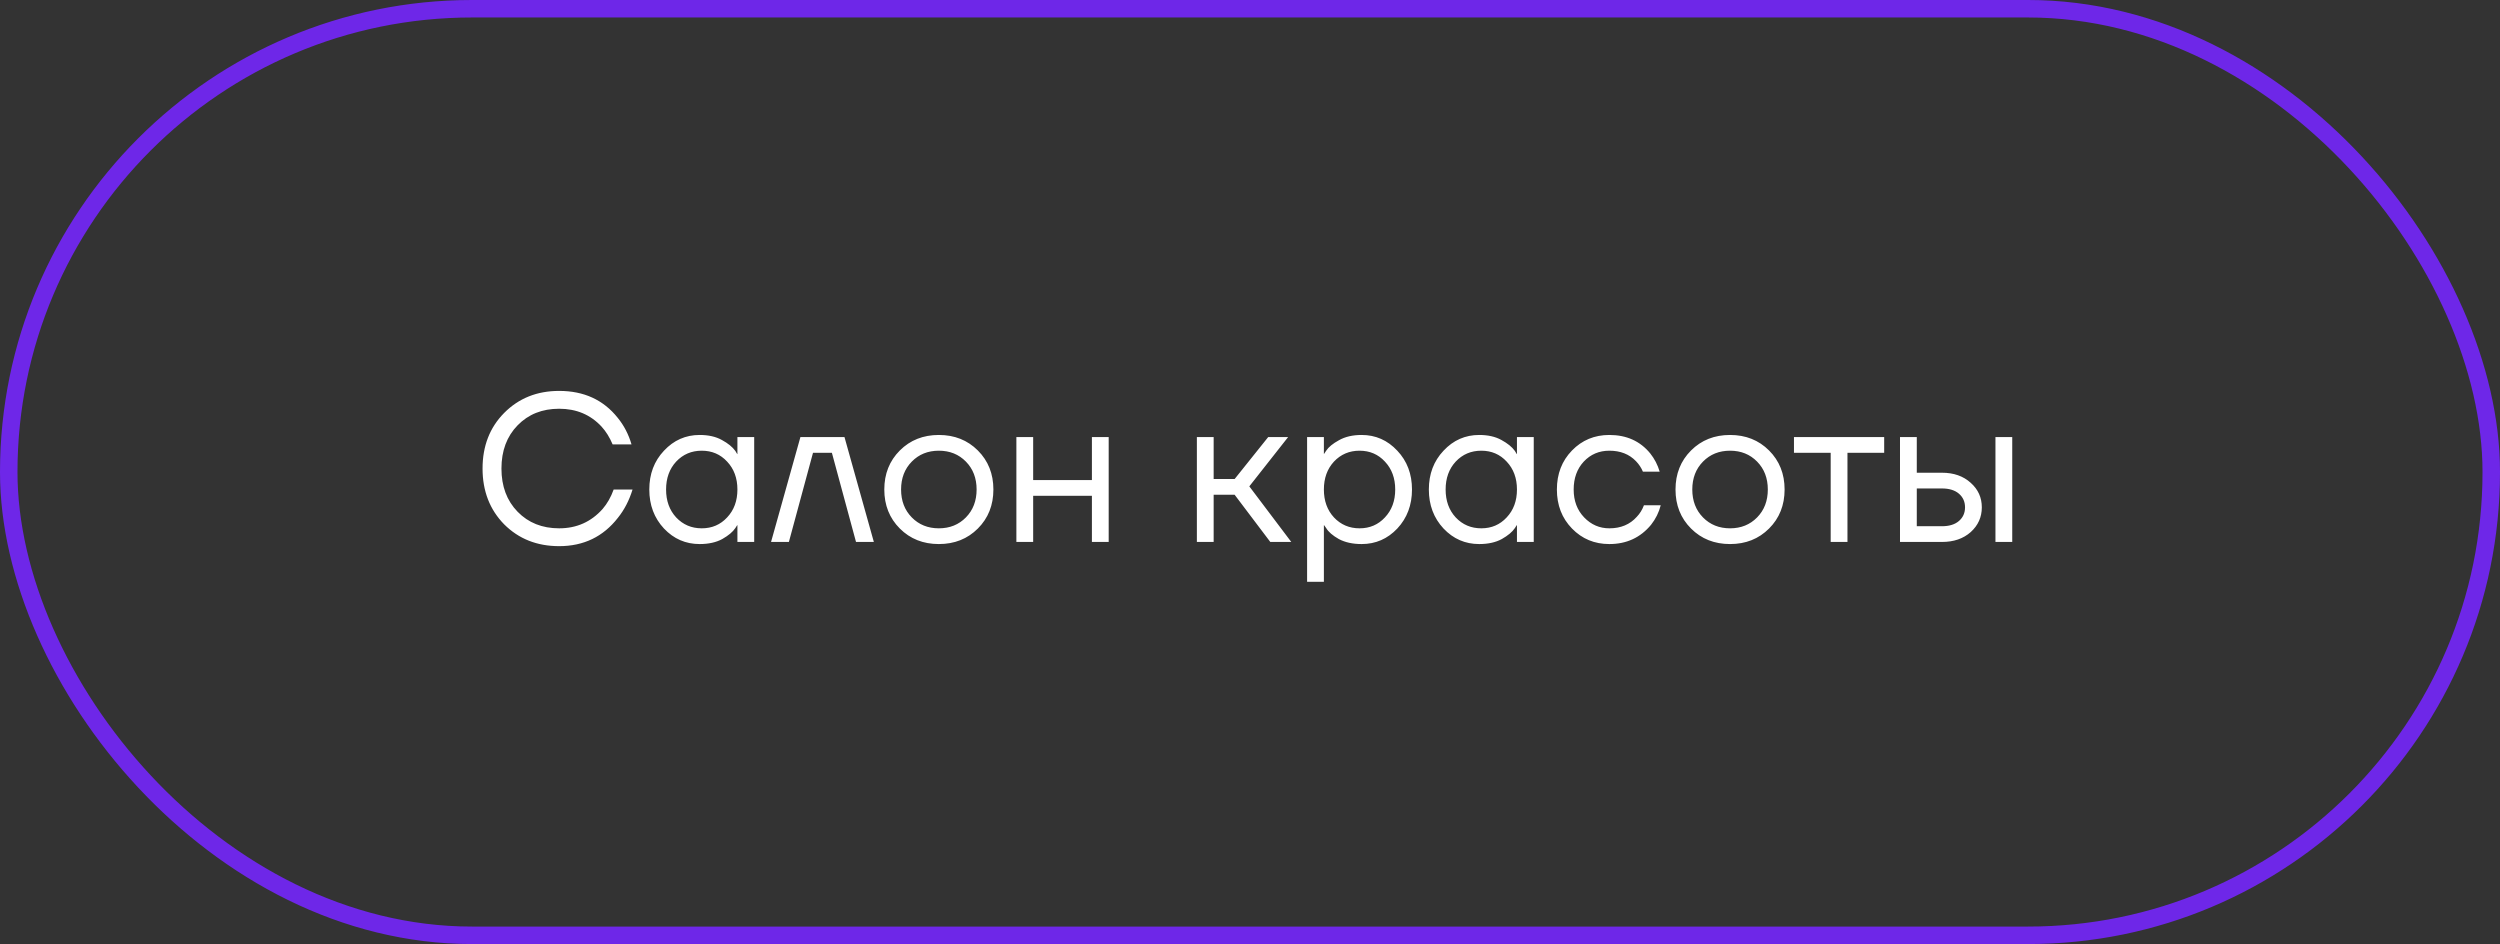
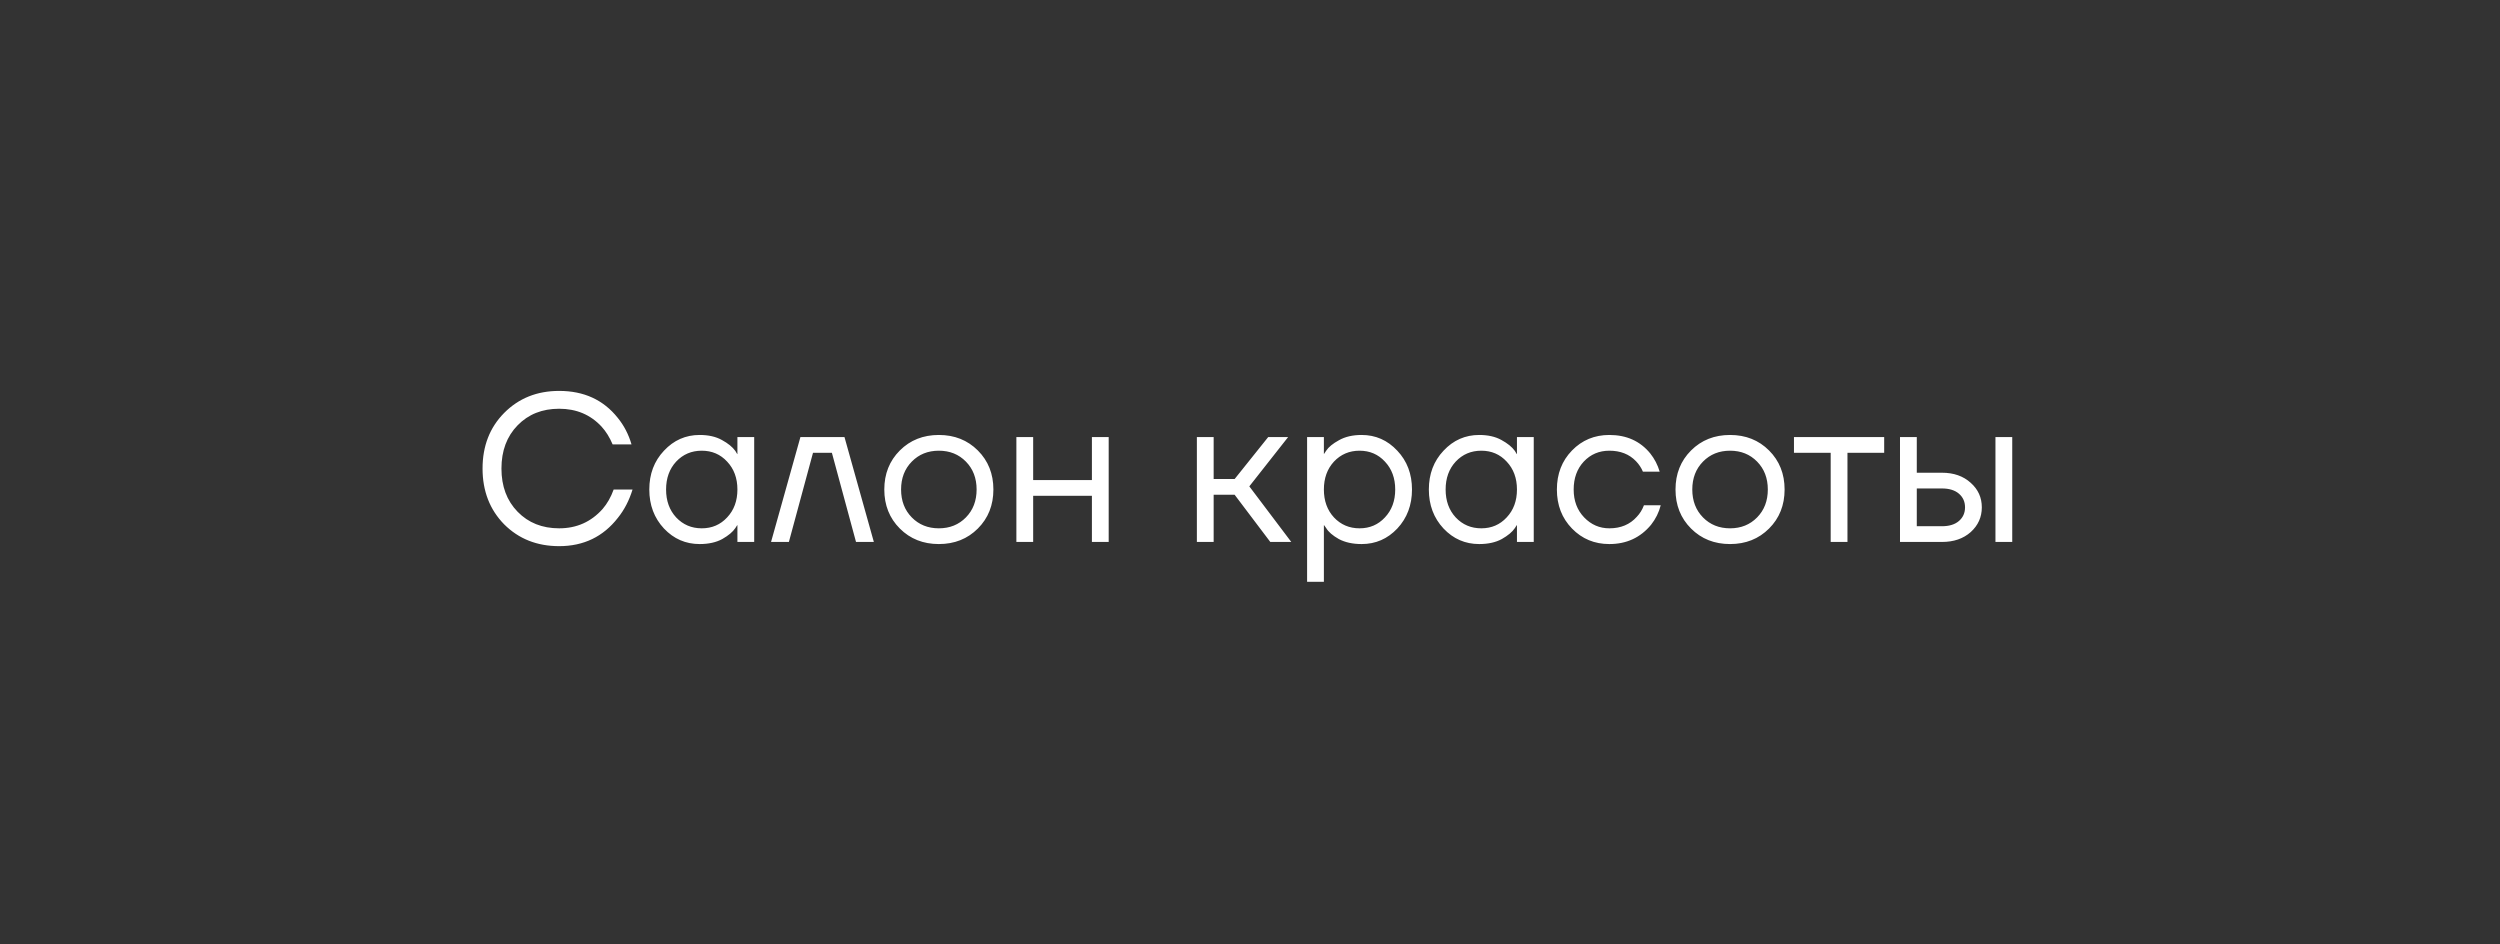
<svg xmlns="http://www.w3.org/2000/svg" width="143" height="54" viewBox="0 0 143 54" fill="none">
  <rect x="0" y="0" width="143" height="54" fill="#333333" stroke="none" />
-   <rect x="0.5" y="0.5" width="142" height="53" rx="26.5" stroke="#6E27E8" />
-   <path d="M28.838 29.992C28.015 29.152 27.602 28.088 27.602 26.8C27.602 25.512 28.015 24.452 28.838 23.62C29.671 22.78 30.718 22.36 31.983 22.36C33.398 22.36 34.514 22.872 35.331 23.896C35.691 24.336 35.955 24.844 36.123 25.42H35.042C34.874 25.02 34.663 24.68 34.407 24.4C33.775 23.72 32.967 23.38 31.983 23.38C31.015 23.38 30.223 23.696 29.607 24.328C28.991 24.96 28.683 25.784 28.683 26.8C28.683 27.816 28.991 28.64 29.607 29.272C30.223 29.904 31.015 30.22 31.983 30.22C32.983 30.22 33.81 29.852 34.467 29.116C34.73 28.812 34.943 28.44 35.102 28H36.182C35.99 28.624 35.711 29.164 35.343 29.62C34.502 30.7 33.383 31.24 31.983 31.24C30.718 31.24 29.671 30.824 28.838 29.992ZM37.98 30.232C37.42 29.632 37.14 28.888 37.14 28C37.14 27.112 37.42 26.372 37.98 25.78C38.54 25.18 39.22 24.88 40.02 24.88C40.524 24.88 40.948 24.976 41.292 25.168C41.644 25.36 41.9 25.568 42.06 25.792L42.168 25.972H42.18V25H43.14V31H42.18V30.04H42.168L42.06 30.208C41.916 30.424 41.668 30.632 41.316 30.832C40.964 31.024 40.532 31.12 40.02 31.12C39.22 31.12 38.54 30.824 37.98 30.232ZM38.676 26.404C38.292 26.82 38.1 27.352 38.1 28C38.1 28.648 38.292 29.18 38.676 29.596C39.068 30.012 39.556 30.22 40.14 30.22C40.724 30.22 41.208 30.012 41.592 29.596C41.984 29.18 42.18 28.648 42.18 28C42.18 27.352 41.984 26.82 41.592 26.404C41.208 25.988 40.724 25.78 40.14 25.78C39.556 25.78 39.068 25.988 38.676 26.404ZM44.104 31L45.784 25H48.304L49.984 31H48.964L47.584 25.9H46.504L45.124 31H44.104ZM51.47 30.232C50.878 29.64 50.582 28.896 50.582 28C50.582 27.104 50.878 26.36 51.47 25.768C52.062 25.176 52.806 24.88 53.702 24.88C54.598 24.88 55.342 25.176 55.934 25.768C56.526 26.36 56.822 27.104 56.822 28C56.822 28.896 56.526 29.64 55.934 30.232C55.342 30.824 54.598 31.12 53.702 31.12C52.806 31.12 52.062 30.824 51.47 30.232ZM52.154 26.404C51.746 26.82 51.542 27.352 51.542 28C51.542 28.648 51.746 29.18 52.154 29.596C52.562 30.012 53.078 30.22 53.702 30.22C54.326 30.22 54.842 30.012 55.25 29.596C55.658 29.18 55.862 28.648 55.862 28C55.862 27.352 55.658 26.82 55.25 26.404C54.842 25.988 54.326 25.78 53.702 25.78C53.078 25.78 52.562 25.988 52.154 26.404ZM58.137 31V25H59.097V27.46H62.457V25H63.417V31H62.457V28.36H59.097V31H58.137ZM68.461 31V25H69.421V27.4H70.621L72.541 25H73.681L71.461 27.82L73.861 31H72.661L70.621 28.3H69.421V31H68.461ZM74.766 33.28V25H75.726V25.96H75.738L75.858 25.78C75.994 25.572 76.238 25.372 76.59 25.18C76.942 24.98 77.374 24.88 77.886 24.88C78.686 24.88 79.366 25.18 79.926 25.78C80.486 26.372 80.766 27.112 80.766 28C80.766 28.888 80.486 29.632 79.926 30.232C79.366 30.824 78.686 31.12 77.886 31.12C77.374 31.12 76.938 31.024 76.578 30.832C76.226 30.632 75.986 30.424 75.858 30.208L75.738 30.04H75.726V33.28H74.766ZM76.302 26.404C75.918 26.82 75.726 27.352 75.726 28C75.726 28.648 75.918 29.18 76.302 29.596C76.694 30.012 77.182 30.22 77.766 30.22C78.35 30.22 78.834 30.012 79.218 29.596C79.61 29.18 79.806 28.648 79.806 28C79.806 27.352 79.61 26.82 79.218 26.404C78.834 25.988 78.35 25.78 77.766 25.78C77.182 25.78 76.694 25.988 76.302 26.404ZM82.57 30.232C82.01 29.632 81.73 28.888 81.73 28C81.73 27.112 82.01 26.372 82.57 25.78C83.13 25.18 83.81 24.88 84.61 24.88C85.114 24.88 85.538 24.976 85.882 25.168C86.234 25.36 86.49 25.568 86.65 25.792L86.758 25.972H86.77V25H87.73V31H86.77V30.04H86.758L86.65 30.208C86.506 30.424 86.258 30.632 85.906 30.832C85.554 31.024 85.122 31.12 84.61 31.12C83.81 31.12 83.13 30.824 82.57 30.232ZM83.266 26.404C82.882 26.82 82.69 27.352 82.69 28C82.69 28.648 82.882 29.18 83.266 29.596C83.658 30.012 84.146 30.22 84.73 30.22C85.314 30.22 85.798 30.012 86.182 29.596C86.574 29.18 86.77 28.648 86.77 28C86.77 27.352 86.574 26.82 86.182 26.404C85.798 25.988 85.314 25.78 84.73 25.78C84.146 25.78 83.658 25.988 83.266 26.404ZM89.918 30.232C89.342 29.64 89.054 28.896 89.054 28C89.054 27.104 89.342 26.36 89.918 25.768C90.494 25.176 91.206 24.88 92.054 24.88C93.038 24.88 93.818 25.232 94.394 25.936C94.642 26.248 94.822 26.596 94.934 26.98H93.974C93.886 26.764 93.754 26.564 93.578 26.38C93.194 25.98 92.686 25.78 92.054 25.78C91.47 25.78 90.982 25.988 90.59 26.404C90.206 26.82 90.014 27.352 90.014 28C90.014 28.648 90.214 29.18 90.614 29.596C91.014 30.012 91.494 30.22 92.054 30.22C92.71 30.22 93.234 30 93.626 29.56C93.802 29.376 93.938 29.156 94.034 28.9H94.994C94.89 29.308 94.706 29.68 94.442 30.016C93.834 30.752 93.038 31.12 92.054 31.12C91.206 31.12 90.494 30.824 89.918 30.232ZM96.727 30.232C96.135 29.64 95.839 28.896 95.839 28C95.839 27.104 96.135 26.36 96.727 25.768C97.319 25.176 98.063 24.88 98.959 24.88C99.855 24.88 100.599 25.176 101.191 25.768C101.783 26.36 102.079 27.104 102.079 28C102.079 28.896 101.783 29.64 101.191 30.232C100.599 30.824 99.855 31.12 98.959 31.12C98.063 31.12 97.319 30.824 96.727 30.232ZM97.411 26.404C97.003 26.82 96.799 27.352 96.799 28C96.799 28.648 97.003 29.18 97.411 29.596C97.819 30.012 98.335 30.22 98.959 30.22C99.583 30.22 100.099 30.012 100.507 29.596C100.915 29.18 101.119 28.648 101.119 28C101.119 27.352 100.915 26.82 100.507 26.404C100.099 25.988 99.583 25.78 98.959 25.78C98.335 25.78 97.819 25.988 97.411 26.404ZM102.615 25.9V25H107.775V25.9H105.675V31H104.715V25.9H102.615ZM114.14 31V25H115.1V31H114.14ZM108.68 31V25H109.64V27.04H111.08C111.752 27.04 112.3 27.232 112.724 27.616C113.148 27.992 113.36 28.46 113.36 29.02C113.36 29.58 113.148 30.052 112.724 30.436C112.3 30.812 111.752 31 111.08 31H108.68ZM109.64 30.1H111.08C111.496 30.1 111.82 30 112.052 29.8C112.284 29.6 112.4 29.34 112.4 29.02C112.4 28.7 112.284 28.44 112.052 28.24C111.82 28.04 111.496 27.94 111.08 27.94H109.64V30.1Z" fill="white" />
+   <path d="M28.838 29.992C28.015 29.152 27.602 28.088 27.602 26.8C27.602 25.512 28.015 24.452 28.838 23.62C29.671 22.78 30.718 22.36 31.983 22.36C33.398 22.36 34.514 22.872 35.331 23.896C35.691 24.336 35.955 24.844 36.123 25.42H35.042C34.874 25.02 34.663 24.68 34.407 24.4C33.775 23.72 32.967 23.38 31.983 23.38C31.015 23.38 30.223 23.696 29.607 24.328C28.991 24.96 28.683 25.784 28.683 26.8C28.683 27.816 28.991 28.64 29.607 29.272C30.223 29.904 31.015 30.22 31.983 30.22C32.983 30.22 33.81 29.852 34.467 29.116C34.73 28.812 34.943 28.44 35.102 28H36.182C35.99 28.624 35.711 29.164 35.343 29.62C34.502 30.7 33.383 31.24 31.983 31.24C30.718 31.24 29.671 30.824 28.838 29.992ZM37.98 30.232C37.42 29.632 37.14 28.888 37.14 28C37.14 27.112 37.42 26.372 37.98 25.78C38.54 25.18 39.22 24.88 40.02 24.88C40.524 24.88 40.948 24.976 41.292 25.168C41.644 25.36 41.9 25.568 42.06 25.792L42.168 25.972H42.18V25H43.14V31H42.18V30.04H42.168L42.06 30.208C41.916 30.424 41.668 30.632 41.316 30.832C40.964 31.024 40.532 31.12 40.02 31.12C39.22 31.12 38.54 30.824 37.98 30.232ZM38.676 26.404C38.292 26.82 38.1 27.352 38.1 28C38.1 28.648 38.292 29.18 38.676 29.596C39.068 30.012 39.556 30.22 40.14 30.22C40.724 30.22 41.208 30.012 41.592 29.596C41.984 29.18 42.18 28.648 42.18 28C42.18 27.352 41.984 26.82 41.592 26.404C41.208 25.988 40.724 25.78 40.14 25.78C39.556 25.78 39.068 25.988 38.676 26.404ZM44.104 31L45.784 25H48.304L49.984 31H48.964L47.584 25.9H46.504L45.124 31H44.104ZM51.47 30.232C50.878 29.64 50.582 28.896 50.582 28C50.582 27.104 50.878 26.36 51.47 25.768C52.062 25.176 52.806 24.88 53.702 24.88C54.598 24.88 55.342 25.176 55.934 25.768C56.526 26.36 56.822 27.104 56.822 28C56.822 28.896 56.526 29.64 55.934 30.232C55.342 30.824 54.598 31.12 53.702 31.12C52.806 31.12 52.062 30.824 51.47 30.232ZM52.154 26.404C51.746 26.82 51.542 27.352 51.542 28C51.542 28.648 51.746 29.18 52.154 29.596C52.562 30.012 53.078 30.22 53.702 30.22C54.326 30.22 54.842 30.012 55.25 29.596C55.658 29.18 55.862 28.648 55.862 28C55.862 27.352 55.658 26.82 55.25 26.404C54.842 25.988 54.326 25.78 53.702 25.78C53.078 25.78 52.562 25.988 52.154 26.404ZM58.137 31V25H59.097V27.46H62.457V25H63.417V31H62.457V28.36H59.097V31H58.137ZM68.461 31V25H69.421V27.4H70.621L72.541 25H73.681L71.461 27.82L73.861 31H72.661L70.621 28.3H69.421V31H68.461ZM74.766 33.28V25H75.726V25.96H75.738L75.858 25.78C75.994 25.572 76.238 25.372 76.59 25.18C76.942 24.98 77.374 24.88 77.886 24.88C78.686 24.88 79.366 25.18 79.926 25.78C80.486 26.372 80.766 27.112 80.766 28C80.766 28.888 80.486 29.632 79.926 30.232C79.366 30.824 78.686 31.12 77.886 31.12C77.374 31.12 76.938 31.024 76.578 30.832C76.226 30.632 75.986 30.424 75.858 30.208L75.738 30.04H75.726V33.28H74.766ZM76.302 26.404C75.918 26.82 75.726 27.352 75.726 28C75.726 28.648 75.918 29.18 76.302 29.596C76.694 30.012 77.182 30.22 77.766 30.22C78.35 30.22 78.834 30.012 79.218 29.596C79.61 29.18 79.806 28.648 79.806 28C79.806 27.352 79.61 26.82 79.218 26.404C78.834 25.988 78.35 25.78 77.766 25.78C77.182 25.78 76.694 25.988 76.302 26.404M82.57 30.232C82.01 29.632 81.73 28.888 81.73 28C81.73 27.112 82.01 26.372 82.57 25.78C83.13 25.18 83.81 24.88 84.61 24.88C85.114 24.88 85.538 24.976 85.882 25.168C86.234 25.36 86.49 25.568 86.65 25.792L86.758 25.972H86.77V25H87.73V31H86.77V30.04H86.758L86.65 30.208C86.506 30.424 86.258 30.632 85.906 30.832C85.554 31.024 85.122 31.12 84.61 31.12C83.81 31.12 83.13 30.824 82.57 30.232ZM83.266 26.404C82.882 26.82 82.69 27.352 82.69 28C82.69 28.648 82.882 29.18 83.266 29.596C83.658 30.012 84.146 30.22 84.73 30.22C85.314 30.22 85.798 30.012 86.182 29.596C86.574 29.18 86.77 28.648 86.77 28C86.77 27.352 86.574 26.82 86.182 26.404C85.798 25.988 85.314 25.78 84.73 25.78C84.146 25.78 83.658 25.988 83.266 26.404ZM89.918 30.232C89.342 29.64 89.054 28.896 89.054 28C89.054 27.104 89.342 26.36 89.918 25.768C90.494 25.176 91.206 24.88 92.054 24.88C93.038 24.88 93.818 25.232 94.394 25.936C94.642 26.248 94.822 26.596 94.934 26.98H93.974C93.886 26.764 93.754 26.564 93.578 26.38C93.194 25.98 92.686 25.78 92.054 25.78C91.47 25.78 90.982 25.988 90.59 26.404C90.206 26.82 90.014 27.352 90.014 28C90.014 28.648 90.214 29.18 90.614 29.596C91.014 30.012 91.494 30.22 92.054 30.22C92.71 30.22 93.234 30 93.626 29.56C93.802 29.376 93.938 29.156 94.034 28.9H94.994C94.89 29.308 94.706 29.68 94.442 30.016C93.834 30.752 93.038 31.12 92.054 31.12C91.206 31.12 90.494 30.824 89.918 30.232ZM96.727 30.232C96.135 29.64 95.839 28.896 95.839 28C95.839 27.104 96.135 26.36 96.727 25.768C97.319 25.176 98.063 24.88 98.959 24.88C99.855 24.88 100.599 25.176 101.191 25.768C101.783 26.36 102.079 27.104 102.079 28C102.079 28.896 101.783 29.64 101.191 30.232C100.599 30.824 99.855 31.12 98.959 31.12C98.063 31.12 97.319 30.824 96.727 30.232ZM97.411 26.404C97.003 26.82 96.799 27.352 96.799 28C96.799 28.648 97.003 29.18 97.411 29.596C97.819 30.012 98.335 30.22 98.959 30.22C99.583 30.22 100.099 30.012 100.507 29.596C100.915 29.18 101.119 28.648 101.119 28C101.119 27.352 100.915 26.82 100.507 26.404C100.099 25.988 99.583 25.78 98.959 25.78C98.335 25.78 97.819 25.988 97.411 26.404ZM102.615 25.9V25H107.775V25.9H105.675V31H104.715V25.9H102.615ZM114.14 31V25H115.1V31H114.14ZM108.68 31V25H109.64V27.04H111.08C111.752 27.04 112.3 27.232 112.724 27.616C113.148 27.992 113.36 28.46 113.36 29.02C113.36 29.58 113.148 30.052 112.724 30.436C112.3 30.812 111.752 31 111.08 31H108.68ZM109.64 30.1H111.08C111.496 30.1 111.82 30 112.052 29.8C112.284 29.6 112.4 29.34 112.4 29.02C112.4 28.7 112.284 28.44 112.052 28.24C111.82 28.04 111.496 27.94 111.08 27.94H109.64V30.1Z" fill="white" />
</svg>